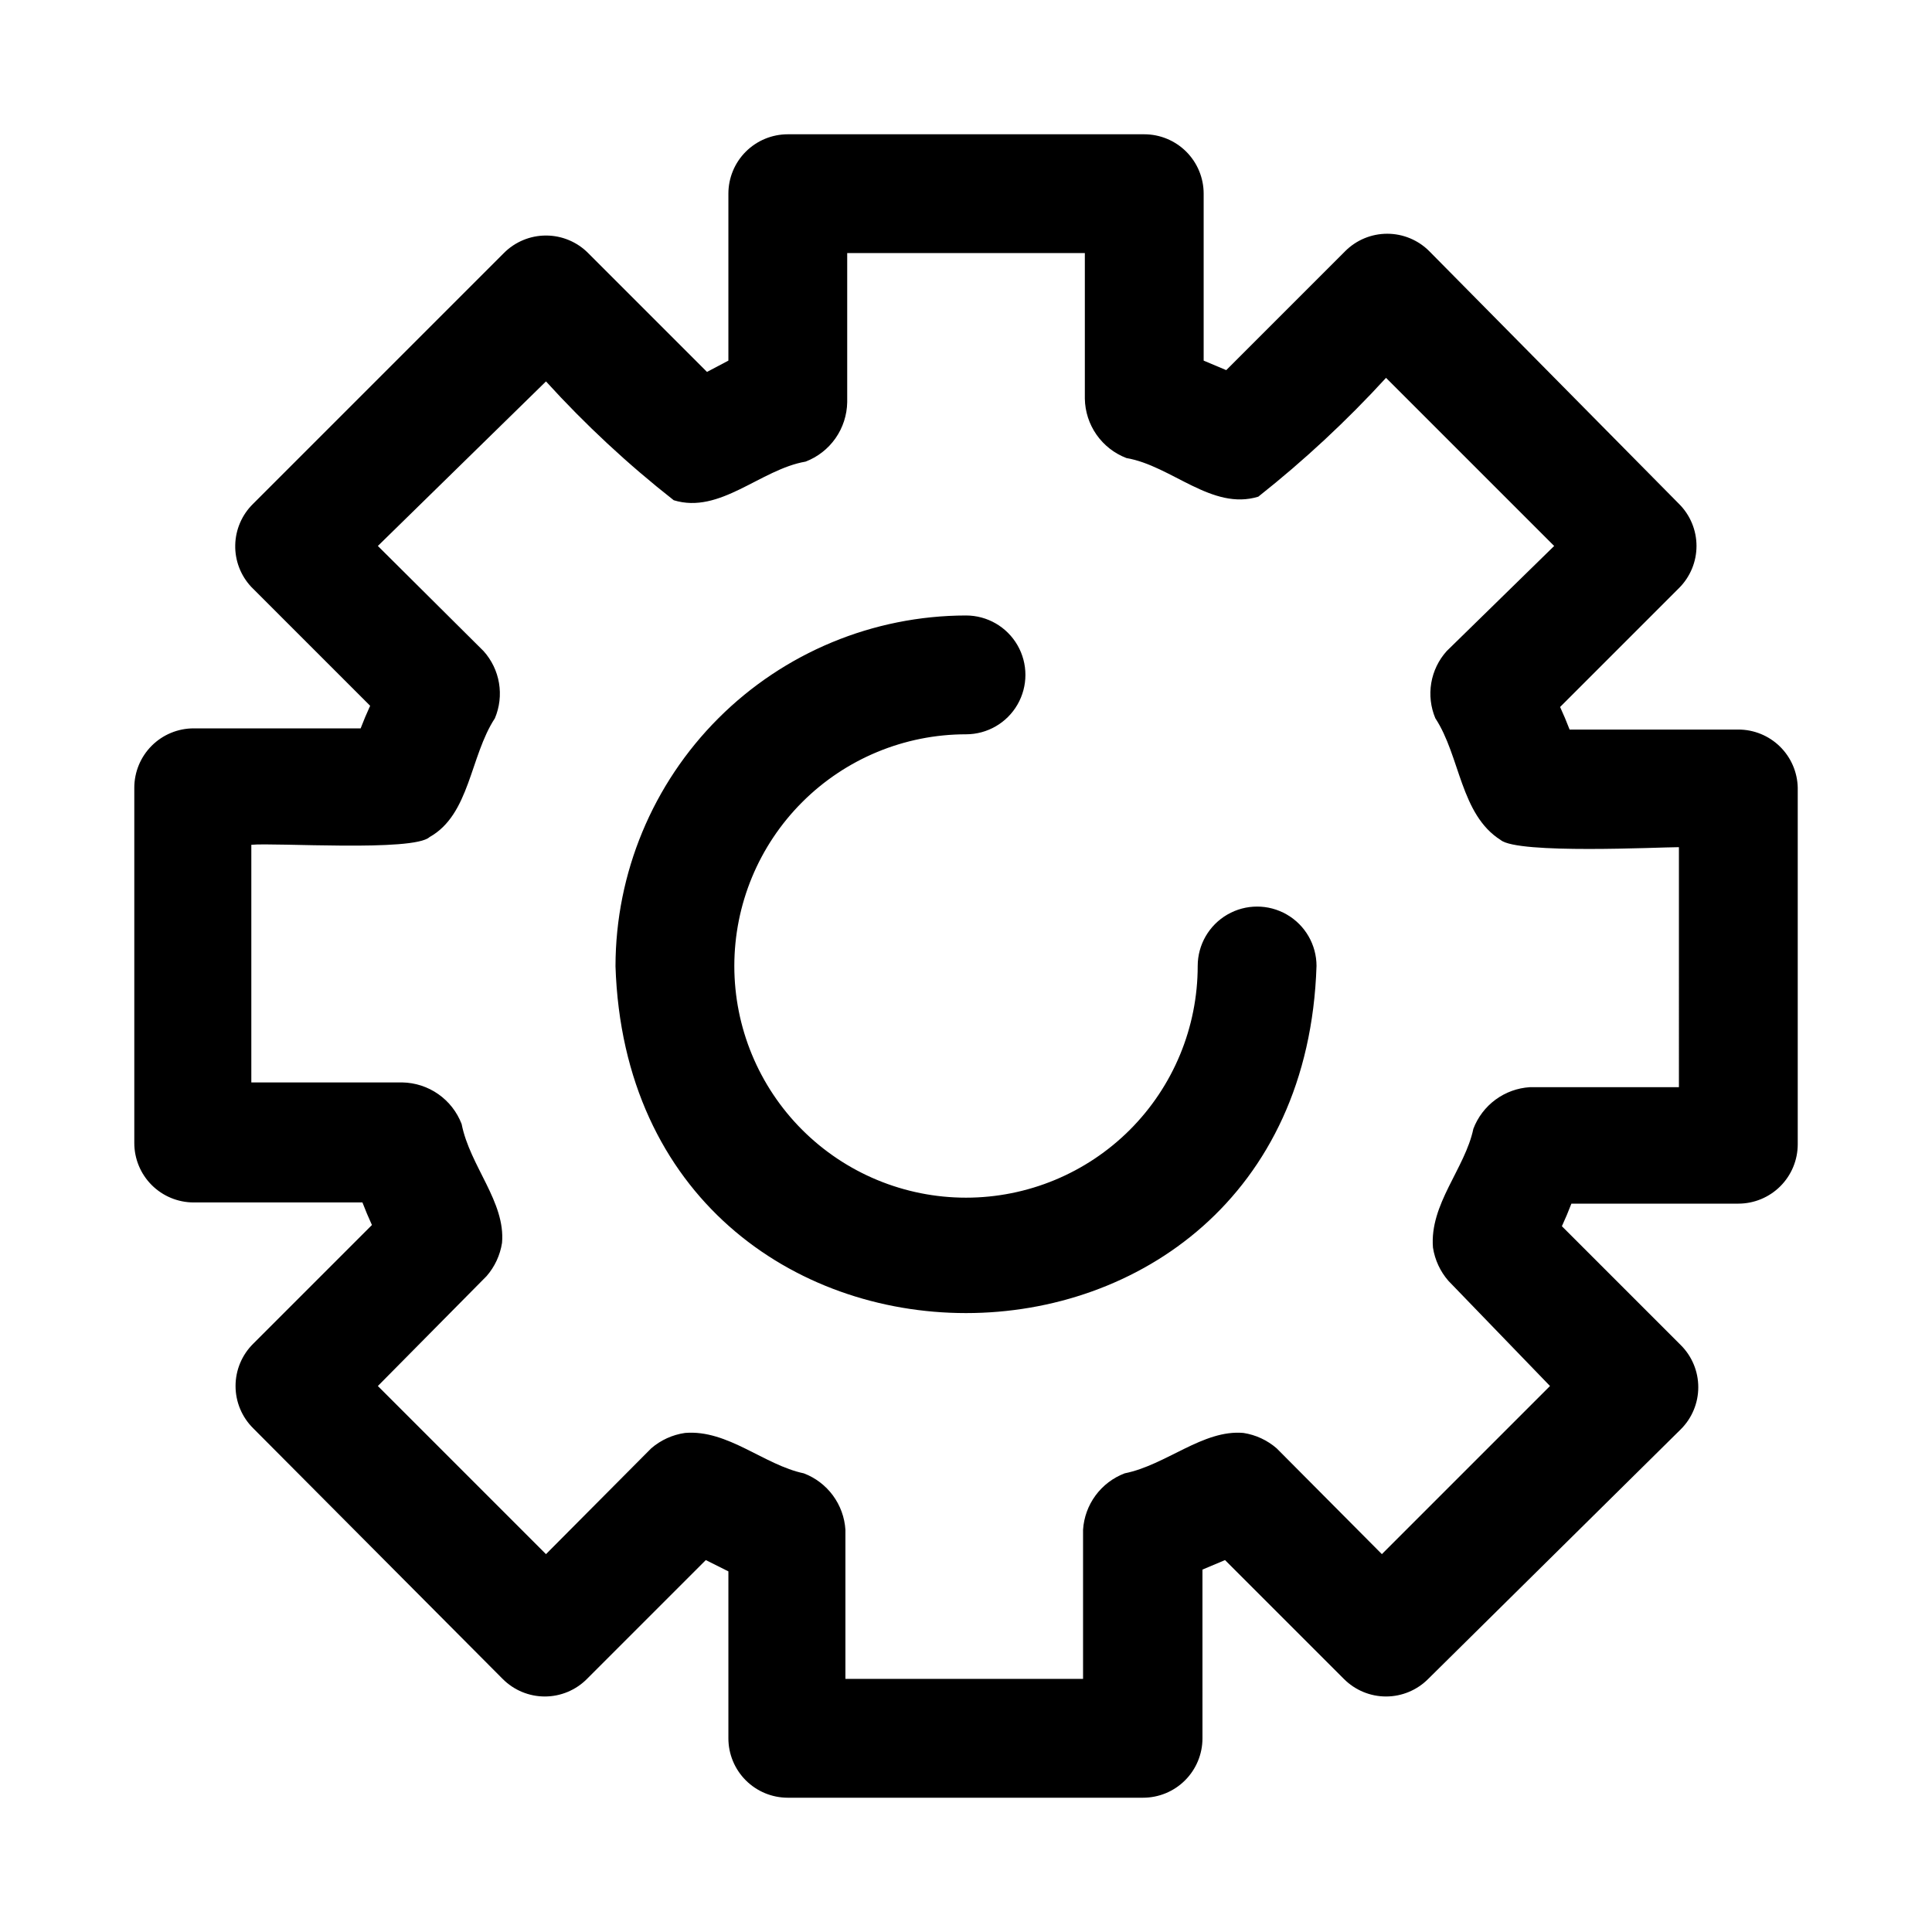
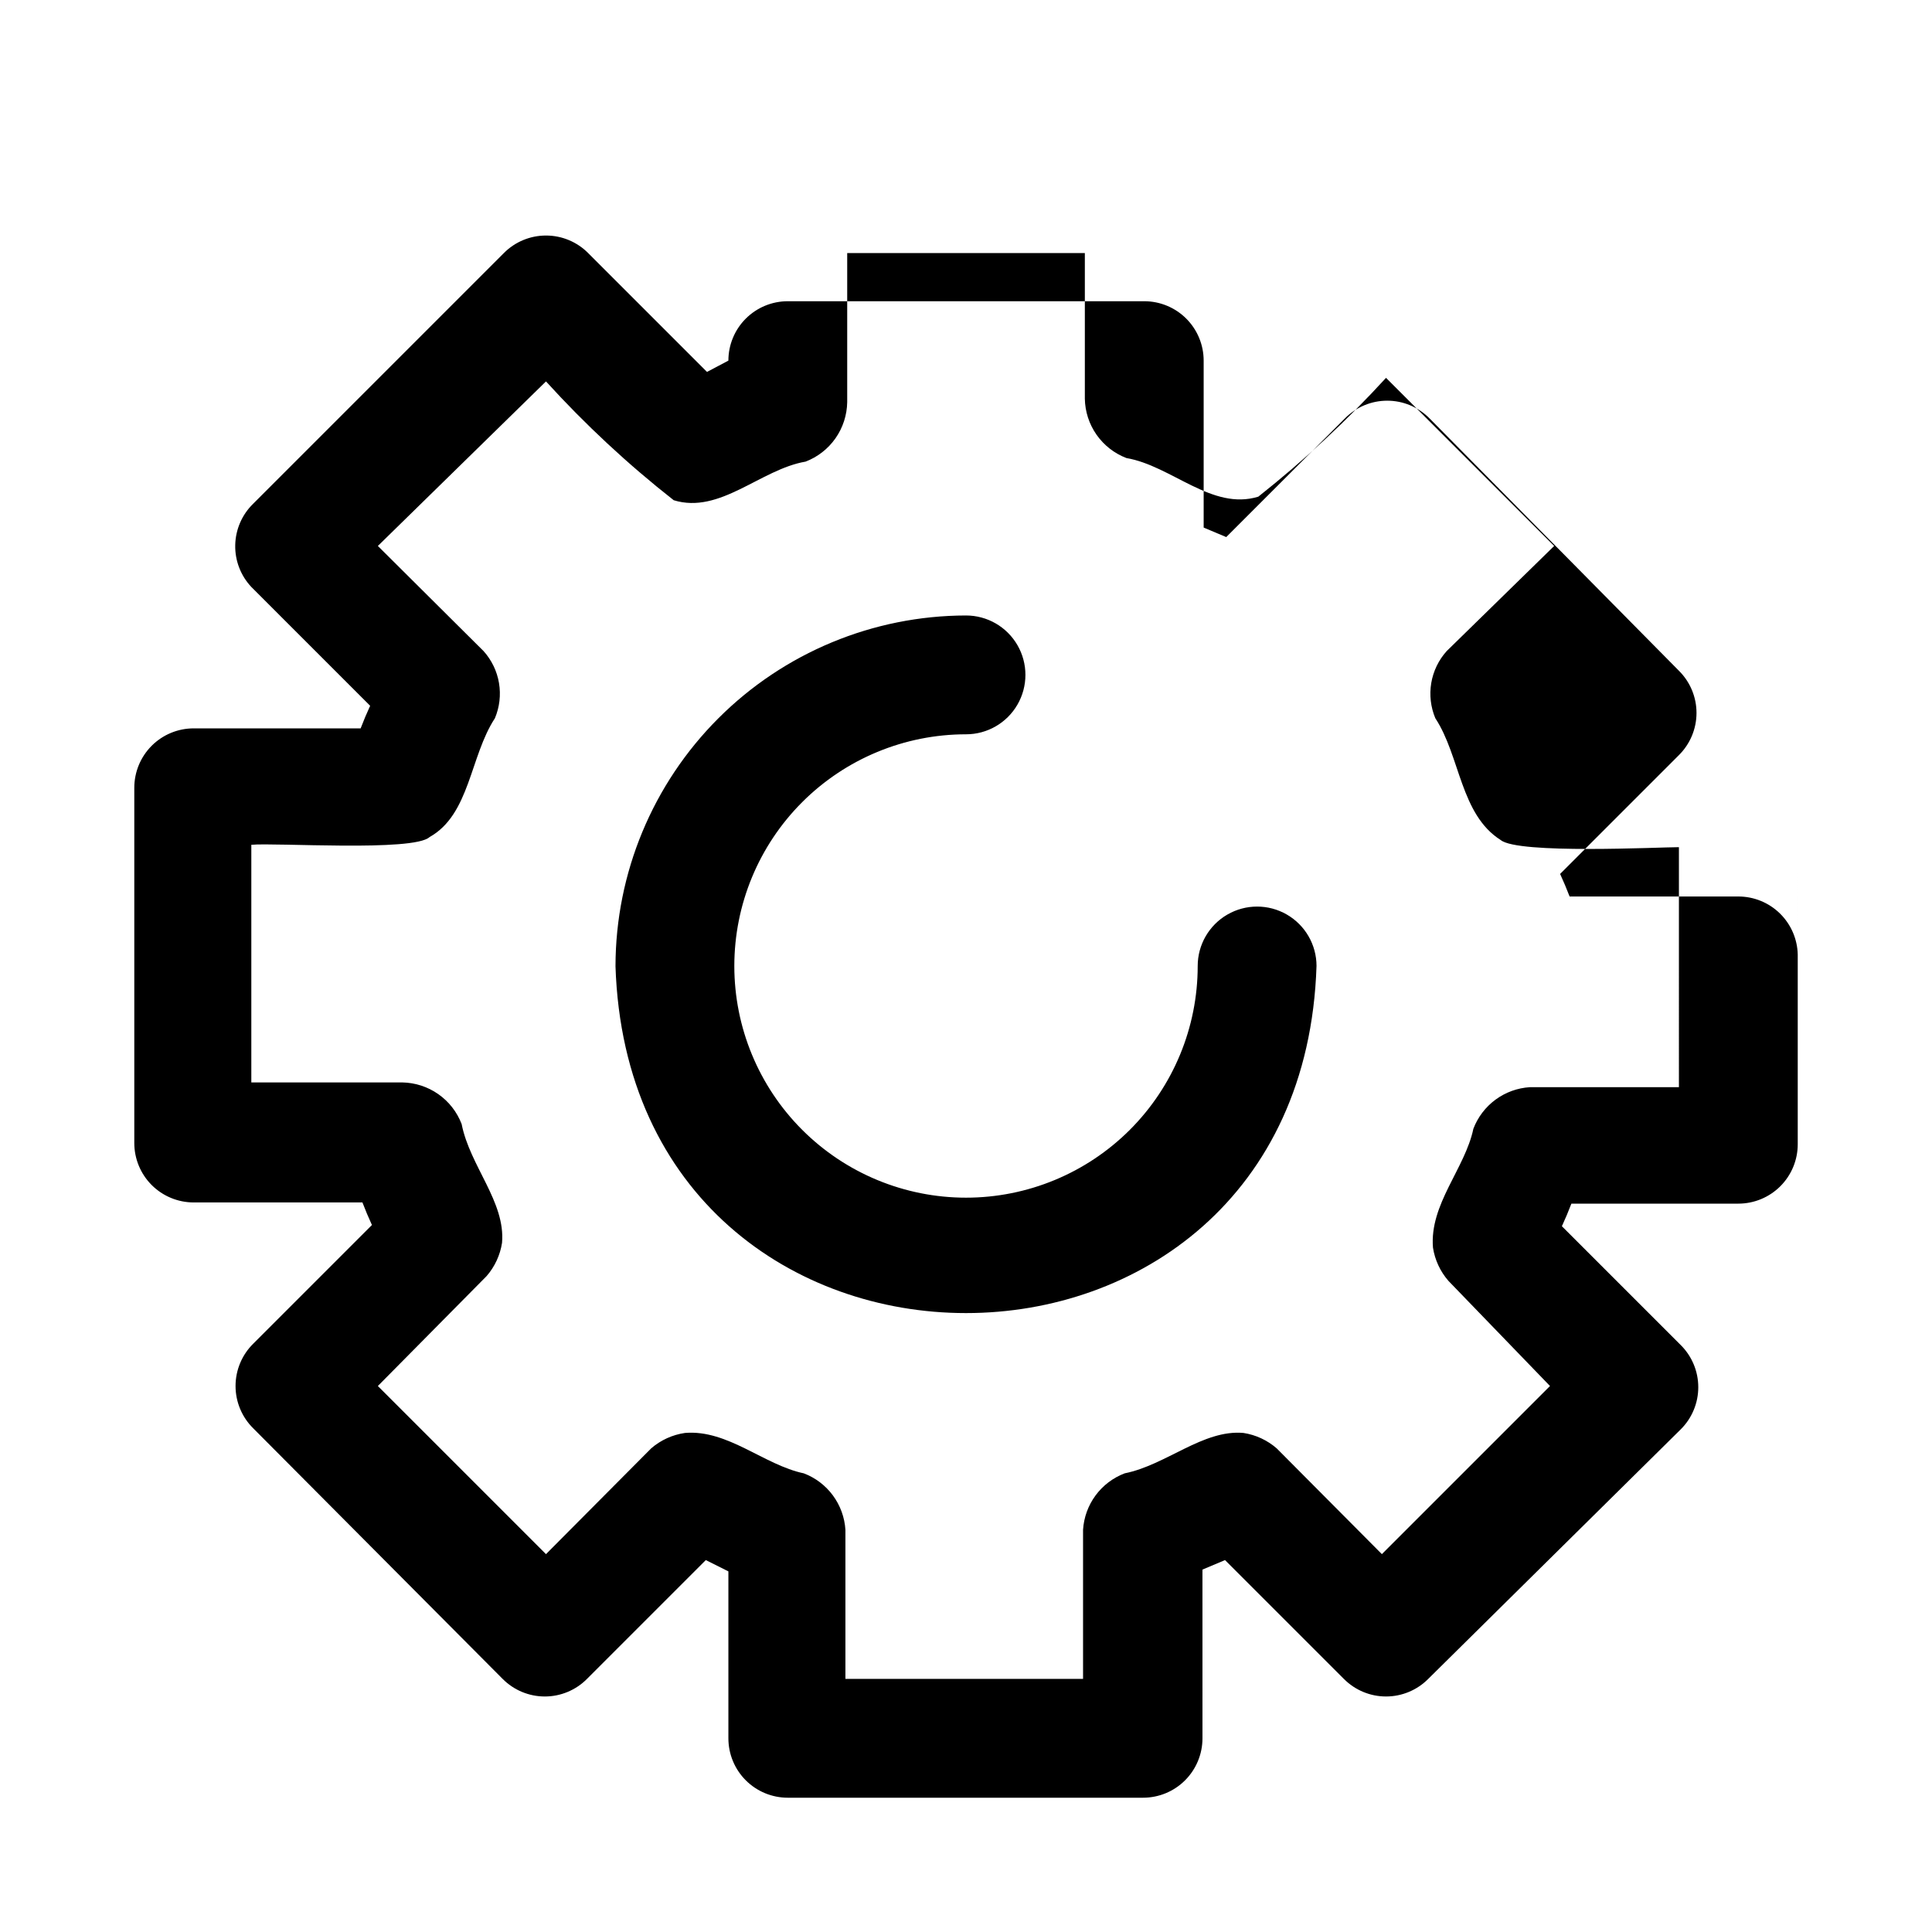
<svg xmlns="http://www.w3.org/2000/svg" fill="#000000" width="800px" height="800px" version="1.1" viewBox="144 144 512 512">
-   <path d="m492.89 400c-3.938 122.64-181.84 122.64-185.78 0h0.004c0.039-24.625 9.84-48.227 27.254-65.637 17.41-17.414 41.012-27.215 65.637-27.254 5.625 0 10.82 3 13.633 7.871 2.812 4.871 2.812 10.871 0 15.746-2.812 4.871-8.008 7.871-13.633 7.871-16.285 0-31.902 6.469-43.418 17.984s-17.984 27.133-17.984 43.418 6.469 31.902 17.984 43.418c11.516 11.512 27.133 17.98 43.418 17.98s31.902-6.469 43.418-17.98c11.512-11.516 17.98-27.133 17.98-43.418 0-5.625 3.004-10.824 7.875-13.637 4.871-2.812 10.871-2.812 15.742 0s7.871 8.012 7.871 13.637zm127.53-47.234v94.465c0 4.176-1.656 8.18-4.609 11.133-2.953 2.953-6.957 4.613-11.133 4.613h-44.242c-0.789 2.047-1.574 3.938-2.519 5.984l31.488 31.488v-0.004c2.981 2.957 4.656 6.981 4.656 11.18 0 4.195-1.676 8.223-4.656 11.176l-66.91 66.125c-2.957 2.981-6.981 4.66-11.18 4.66-4.199 0-8.223-1.68-11.18-4.66l-31.488-31.488-5.984 2.519 0.004 44.715c0 4.176-1.66 8.18-4.613 11.133-2.949 2.953-6.957 4.609-11.133 4.609h-94.148c-4.176 0-8.18-1.656-11.133-4.609-2.953-2.953-4.609-6.957-4.609-11.133v-44.242l-5.984-2.992-31.488 31.488c-2.957 2.981-6.981 4.66-11.176 4.66-4.199 0-8.223-1.68-11.18-4.66l-66.125-66.438c-2.981-2.957-4.656-6.981-4.656-11.18 0-4.199 1.676-8.223 4.656-11.18l31.488-31.488c-0.945-2.047-1.73-3.938-2.519-5.984l-44.715 0.004c-4.176 0-8.18-1.66-11.133-4.613-2.949-2.949-4.609-6.957-4.609-11.133v-94.148c0-4.176 1.66-8.18 4.609-11.133 2.953-2.953 6.957-4.609 11.133-4.609h44.242c0.789-2.047 1.574-3.938 2.519-5.984l-31.488-31.488c-2.824-3.004-4.356-6.996-4.266-11.117 0.09-4.121 1.789-8.043 4.738-10.922l66.441-66.441c2.953-2.981 6.977-4.656 11.176-4.656s8.223 1.676 11.18 4.656l31.488 31.488 5.668-2.992v-44.242c0-4.176 1.656-8.18 4.609-11.133 2.953-2.949 6.957-4.609 11.133-4.609h94.465c4.176 0 8.18 1.66 11.133 4.609 2.953 2.953 4.613 6.957 4.613 11.133v44.242l5.984 2.519 31.488-31.488h-0.004c2.957-2.981 6.981-4.656 11.18-4.656 4.195 0 8.223 1.676 11.176 4.656l66.125 66.914c2.981 2.953 4.66 6.977 4.66 11.176s-1.68 8.223-4.66 11.18l-31.488 31.488c0.945 2.047 1.73 3.938 2.519 5.984l44.715-0.004c4.121 0 8.078 1.617 11.023 4.5 2.941 2.887 4.637 6.809 4.719 10.93zm-31.488 15.742c-5.352 0-42.668 1.891-47.23-1.891-10.707-6.769-10.707-22.199-17.32-32.273v0.004c-1.238-2.945-1.613-6.18-1.086-9.332 0.531-3.148 1.945-6.082 4.078-8.461l28.496-27.867-44.555-44.555c-10.422 11.383-21.742 21.914-33.848 31.488-12.281 3.777-22.984-8.188-34.953-10.234-3.199-1.227-5.957-3.379-7.922-6.184-1.965-2.805-3.043-6.137-3.098-9.559v-38.574h-62.977v39.516c-0.059 3.426-1.137 6.754-3.102 9.562-1.965 2.805-4.723 4.957-7.922 6.184-11.965 2.047-22.672 14.012-34.953 10.234h0.004c-12.145-9.531-23.469-20.062-33.852-31.488l-44.555 43.609 28.023 27.867c2.133 2.379 3.551 5.312 4.078 8.461 0.531 3.152 0.152 6.387-1.086 9.332-6.613 10.078-6.613 25.504-17.32 31.488-4.25 3.938-41.094 1.418-47.23 2.047v62.977l39.988-0.004c3.426 0.059 6.754 1.137 9.562 3.102 2.805 1.965 4.957 4.723 6.184 7.922 2.203 11.18 11.652 20.625 10.707 31.488-0.504 3.266-1.926 6.324-4.094 8.816l-28.812 29.125 44.555 44.555 27.867-28.023c2.535-2.199 5.652-3.617 8.973-4.094 11.336-0.945 20.941 8.5 31.488 10.707 3.082 1.172 5.758 3.207 7.711 5.859 1.953 2.652 3.106 5.809 3.312 9.098v39.516h62.977v-39.516c0.207-3.289 1.355-6.445 3.309-9.098 1.957-2.652 4.633-4.688 7.711-5.859 11.02-2.203 20.781-11.652 31.488-10.707 3.266 0.504 6.324 1.922 8.816 4.094l27.867 28.023 44.555-44.555-26.922-27.867c-2.172-2.492-3.59-5.551-4.094-8.816-0.945-11.492 8.5-20.941 10.707-31.488 1.172-3.078 3.207-5.754 5.859-7.711 2.652-1.953 5.809-3.102 9.098-3.309h39.516z" />
+   <path d="m492.89 400c-3.938 122.64-181.84 122.64-185.78 0h0.004c0.039-24.625 9.84-48.227 27.254-65.637 17.41-17.414 41.012-27.215 65.637-27.254 5.625 0 10.82 3 13.633 7.871 2.812 4.871 2.812 10.871 0 15.746-2.812 4.871-8.008 7.871-13.633 7.871-16.285 0-31.902 6.469-43.418 17.984s-17.984 27.133-17.984 43.418 6.469 31.902 17.984 43.418c11.516 11.512 27.133 17.98 43.418 17.98s31.902-6.469 43.418-17.98c11.512-11.516 17.98-27.133 17.98-43.418 0-5.625 3.004-10.824 7.875-13.637 4.871-2.812 10.871-2.812 15.742 0s7.871 8.012 7.871 13.637zm127.53-47.234v94.465c0 4.176-1.656 8.18-4.609 11.133-2.953 2.953-6.957 4.613-11.133 4.613h-44.242c-0.789 2.047-1.574 3.938-2.519 5.984l31.488 31.488v-0.004c2.981 2.957 4.656 6.981 4.656 11.18 0 4.195-1.676 8.223-4.656 11.176l-66.91 66.125c-2.957 2.981-6.981 4.66-11.18 4.66-4.199 0-8.223-1.68-11.18-4.66l-31.488-31.488-5.984 2.519 0.004 44.715c0 4.176-1.66 8.18-4.613 11.133-2.949 2.953-6.957 4.609-11.133 4.609h-94.148c-4.176 0-8.18-1.656-11.133-4.609-2.953-2.953-4.609-6.957-4.609-11.133v-44.242l-5.984-2.992-31.488 31.488c-2.957 2.981-6.981 4.66-11.176 4.66-4.199 0-8.223-1.68-11.18-4.66l-66.125-66.438c-2.981-2.957-4.656-6.981-4.656-11.18 0-4.199 1.676-8.223 4.656-11.18l31.488-31.488c-0.945-2.047-1.73-3.938-2.519-5.984l-44.715 0.004c-4.176 0-8.18-1.66-11.133-4.613-2.949-2.949-4.609-6.957-4.609-11.133v-94.148c0-4.176 1.66-8.18 4.609-11.133 2.953-2.953 6.957-4.609 11.133-4.609h44.242c0.789-2.047 1.574-3.938 2.519-5.984l-31.488-31.488c-2.824-3.004-4.356-6.996-4.266-11.117 0.09-4.121 1.789-8.043 4.738-10.922l66.441-66.441c2.953-2.981 6.977-4.656 11.176-4.656s8.223 1.676 11.18 4.656l31.488 31.488 5.668-2.992c0-4.176 1.656-8.18 4.609-11.133 2.953-2.949 6.957-4.609 11.133-4.609h94.465c4.176 0 8.18 1.66 11.133 4.609 2.953 2.953 4.613 6.957 4.613 11.133v44.242l5.984 2.519 31.488-31.488h-0.004c2.957-2.981 6.981-4.656 11.18-4.656 4.195 0 8.223 1.676 11.176 4.656l66.125 66.914c2.981 2.953 4.66 6.977 4.66 11.176s-1.68 8.223-4.66 11.18l-31.488 31.488c0.945 2.047 1.73 3.938 2.519 5.984l44.715-0.004c4.121 0 8.078 1.617 11.023 4.5 2.941 2.887 4.637 6.809 4.719 10.93zm-31.488 15.742c-5.352 0-42.668 1.891-47.23-1.891-10.707-6.769-10.707-22.199-17.32-32.273v0.004c-1.238-2.945-1.613-6.18-1.086-9.332 0.531-3.148 1.945-6.082 4.078-8.461l28.496-27.867-44.555-44.555c-10.422 11.383-21.742 21.914-33.848 31.488-12.281 3.777-22.984-8.188-34.953-10.234-3.199-1.227-5.957-3.379-7.922-6.184-1.965-2.805-3.043-6.137-3.098-9.559v-38.574h-62.977v39.516c-0.059 3.426-1.137 6.754-3.102 9.562-1.965 2.805-4.723 4.957-7.922 6.184-11.965 2.047-22.672 14.012-34.953 10.234h0.004c-12.145-9.531-23.469-20.062-33.852-31.488l-44.555 43.609 28.023 27.867c2.133 2.379 3.551 5.312 4.078 8.461 0.531 3.152 0.152 6.387-1.086 9.332-6.613 10.078-6.613 25.504-17.32 31.488-4.25 3.938-41.094 1.418-47.23 2.047v62.977l39.988-0.004c3.426 0.059 6.754 1.137 9.562 3.102 2.805 1.965 4.957 4.723 6.184 7.922 2.203 11.18 11.652 20.625 10.707 31.488-0.504 3.266-1.926 6.324-4.094 8.816l-28.812 29.125 44.555 44.555 27.867-28.023c2.535-2.199 5.652-3.617 8.973-4.094 11.336-0.945 20.941 8.5 31.488 10.707 3.082 1.172 5.758 3.207 7.711 5.859 1.953 2.652 3.106 5.809 3.312 9.098v39.516h62.977v-39.516c0.207-3.289 1.355-6.445 3.309-9.098 1.957-2.652 4.633-4.688 7.711-5.859 11.02-2.203 20.781-11.652 31.488-10.707 3.266 0.504 6.324 1.922 8.816 4.094l27.867 28.023 44.555-44.555-26.922-27.867c-2.172-2.492-3.59-5.551-4.094-8.816-0.945-11.492 8.5-20.941 10.707-31.488 1.172-3.078 3.207-5.754 5.859-7.711 2.652-1.953 5.809-3.102 9.098-3.309h39.516z" />
</svg>